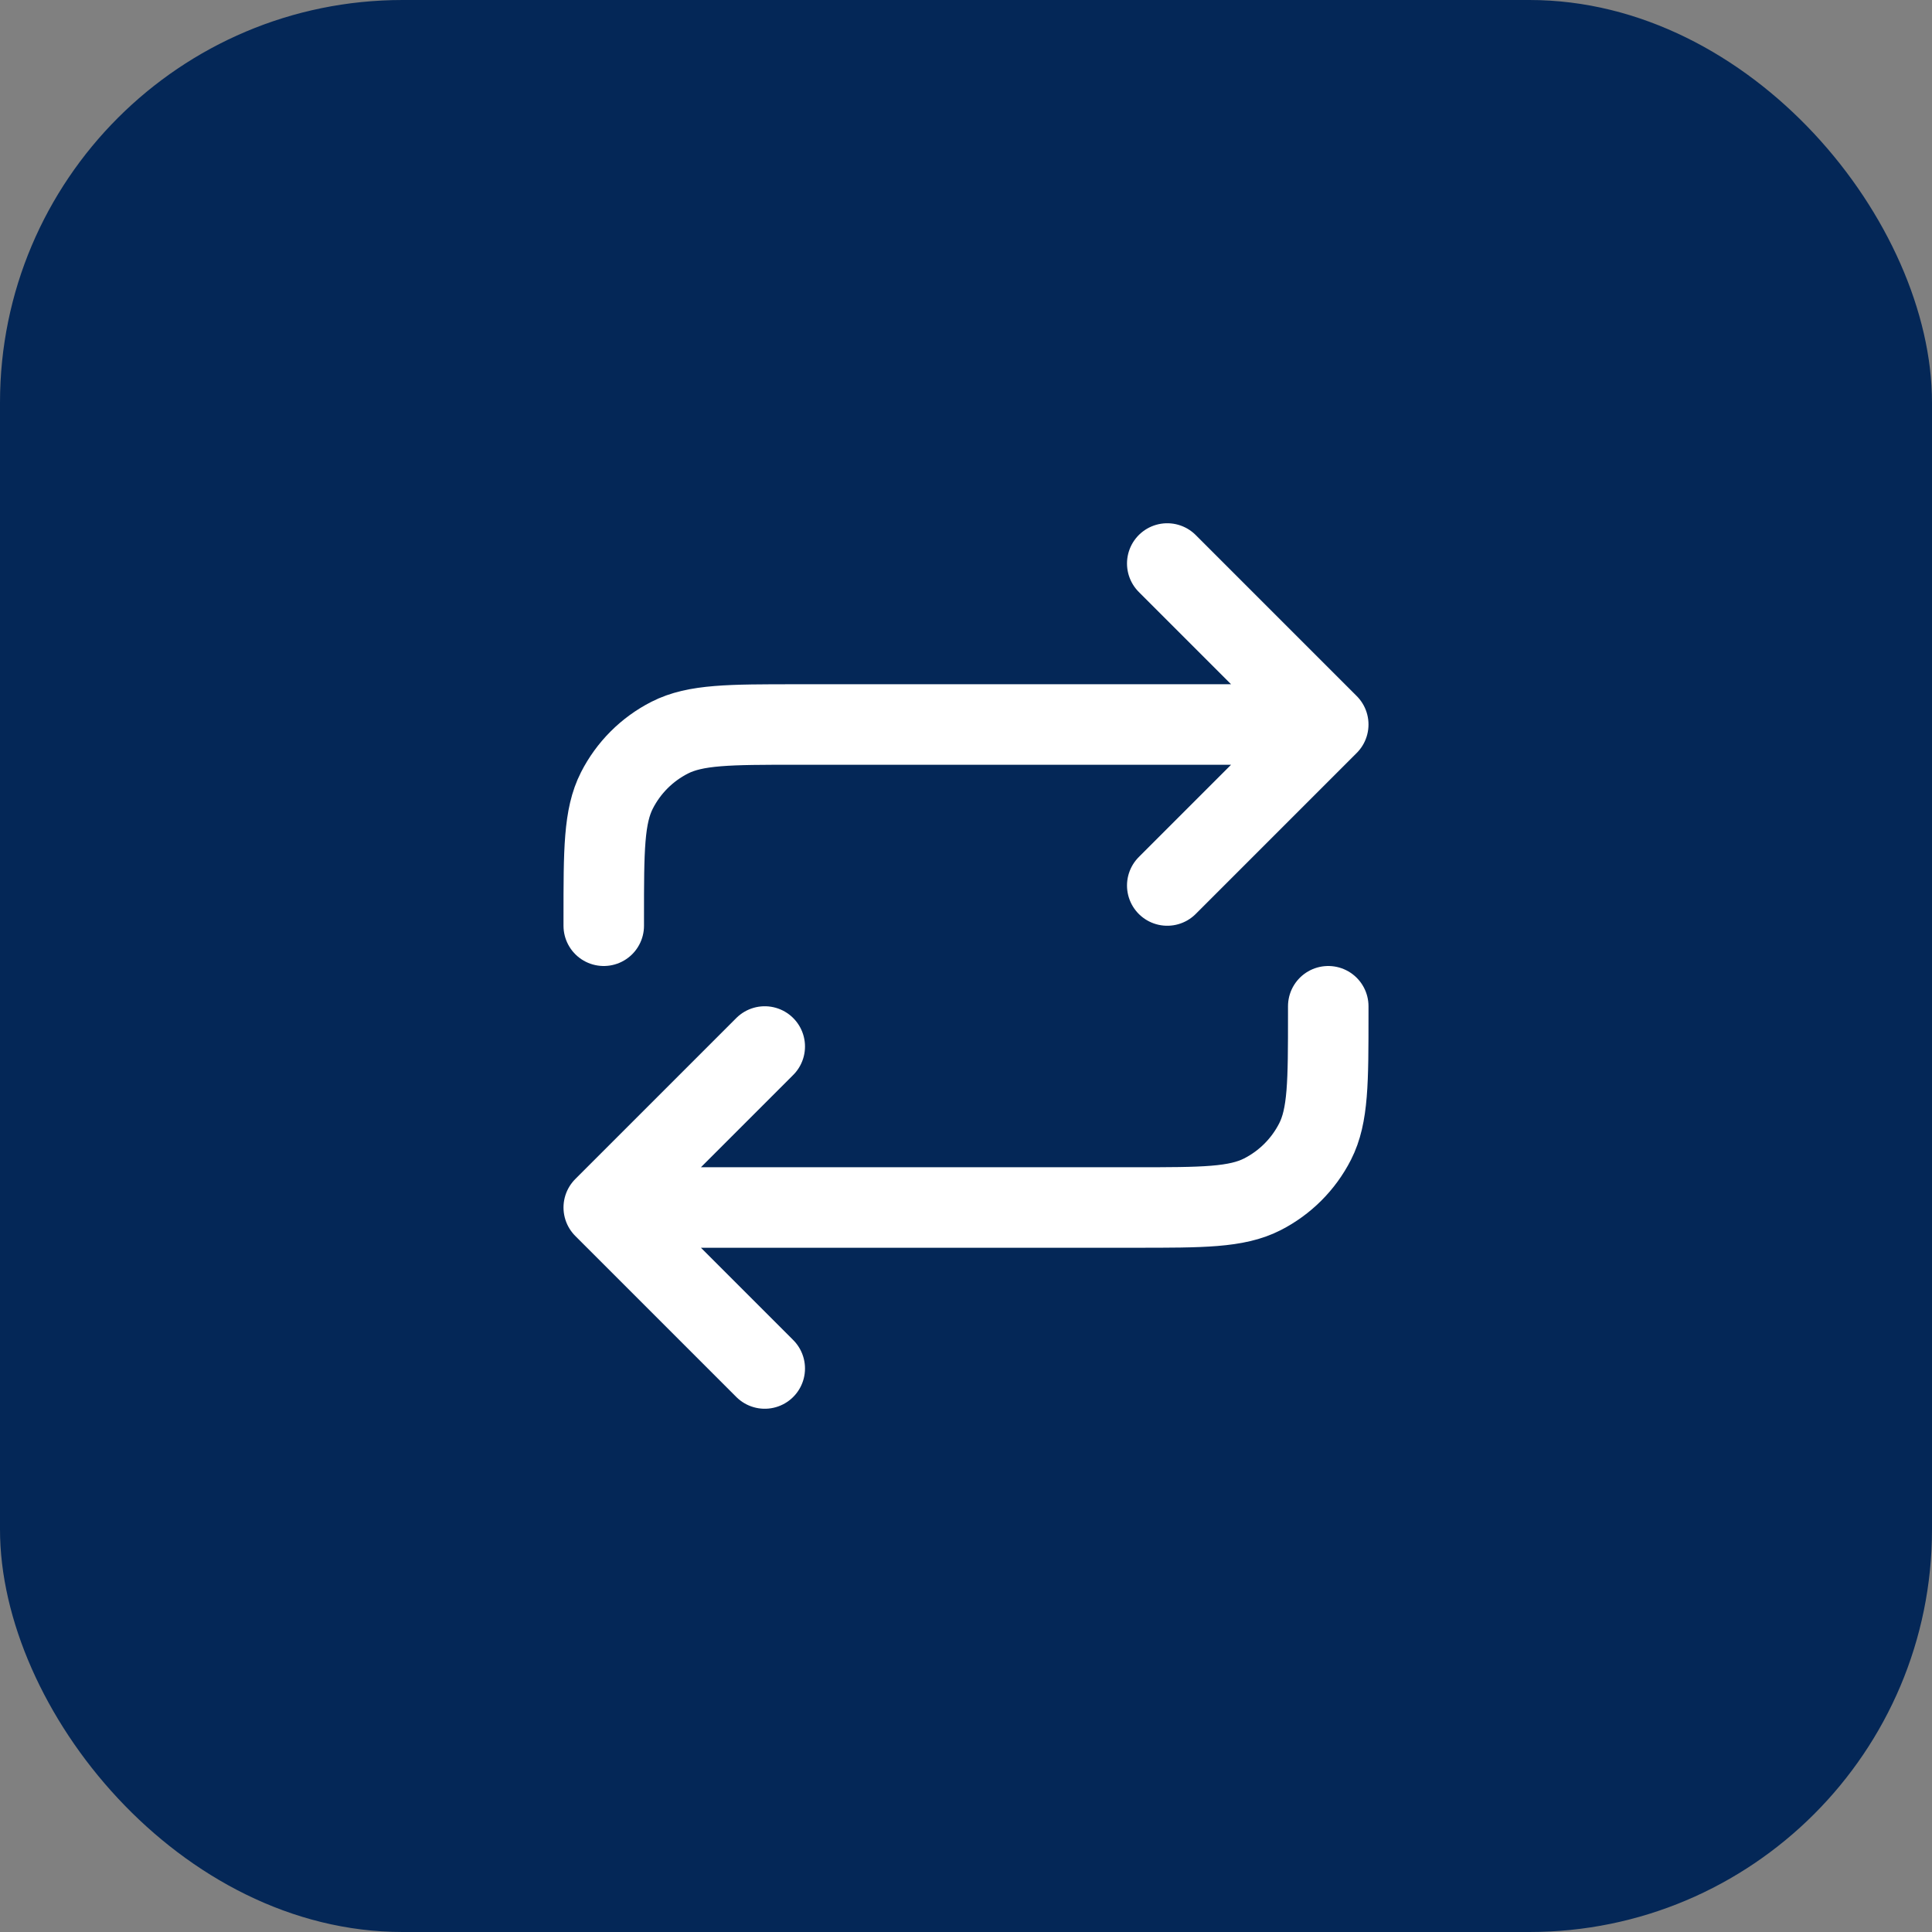
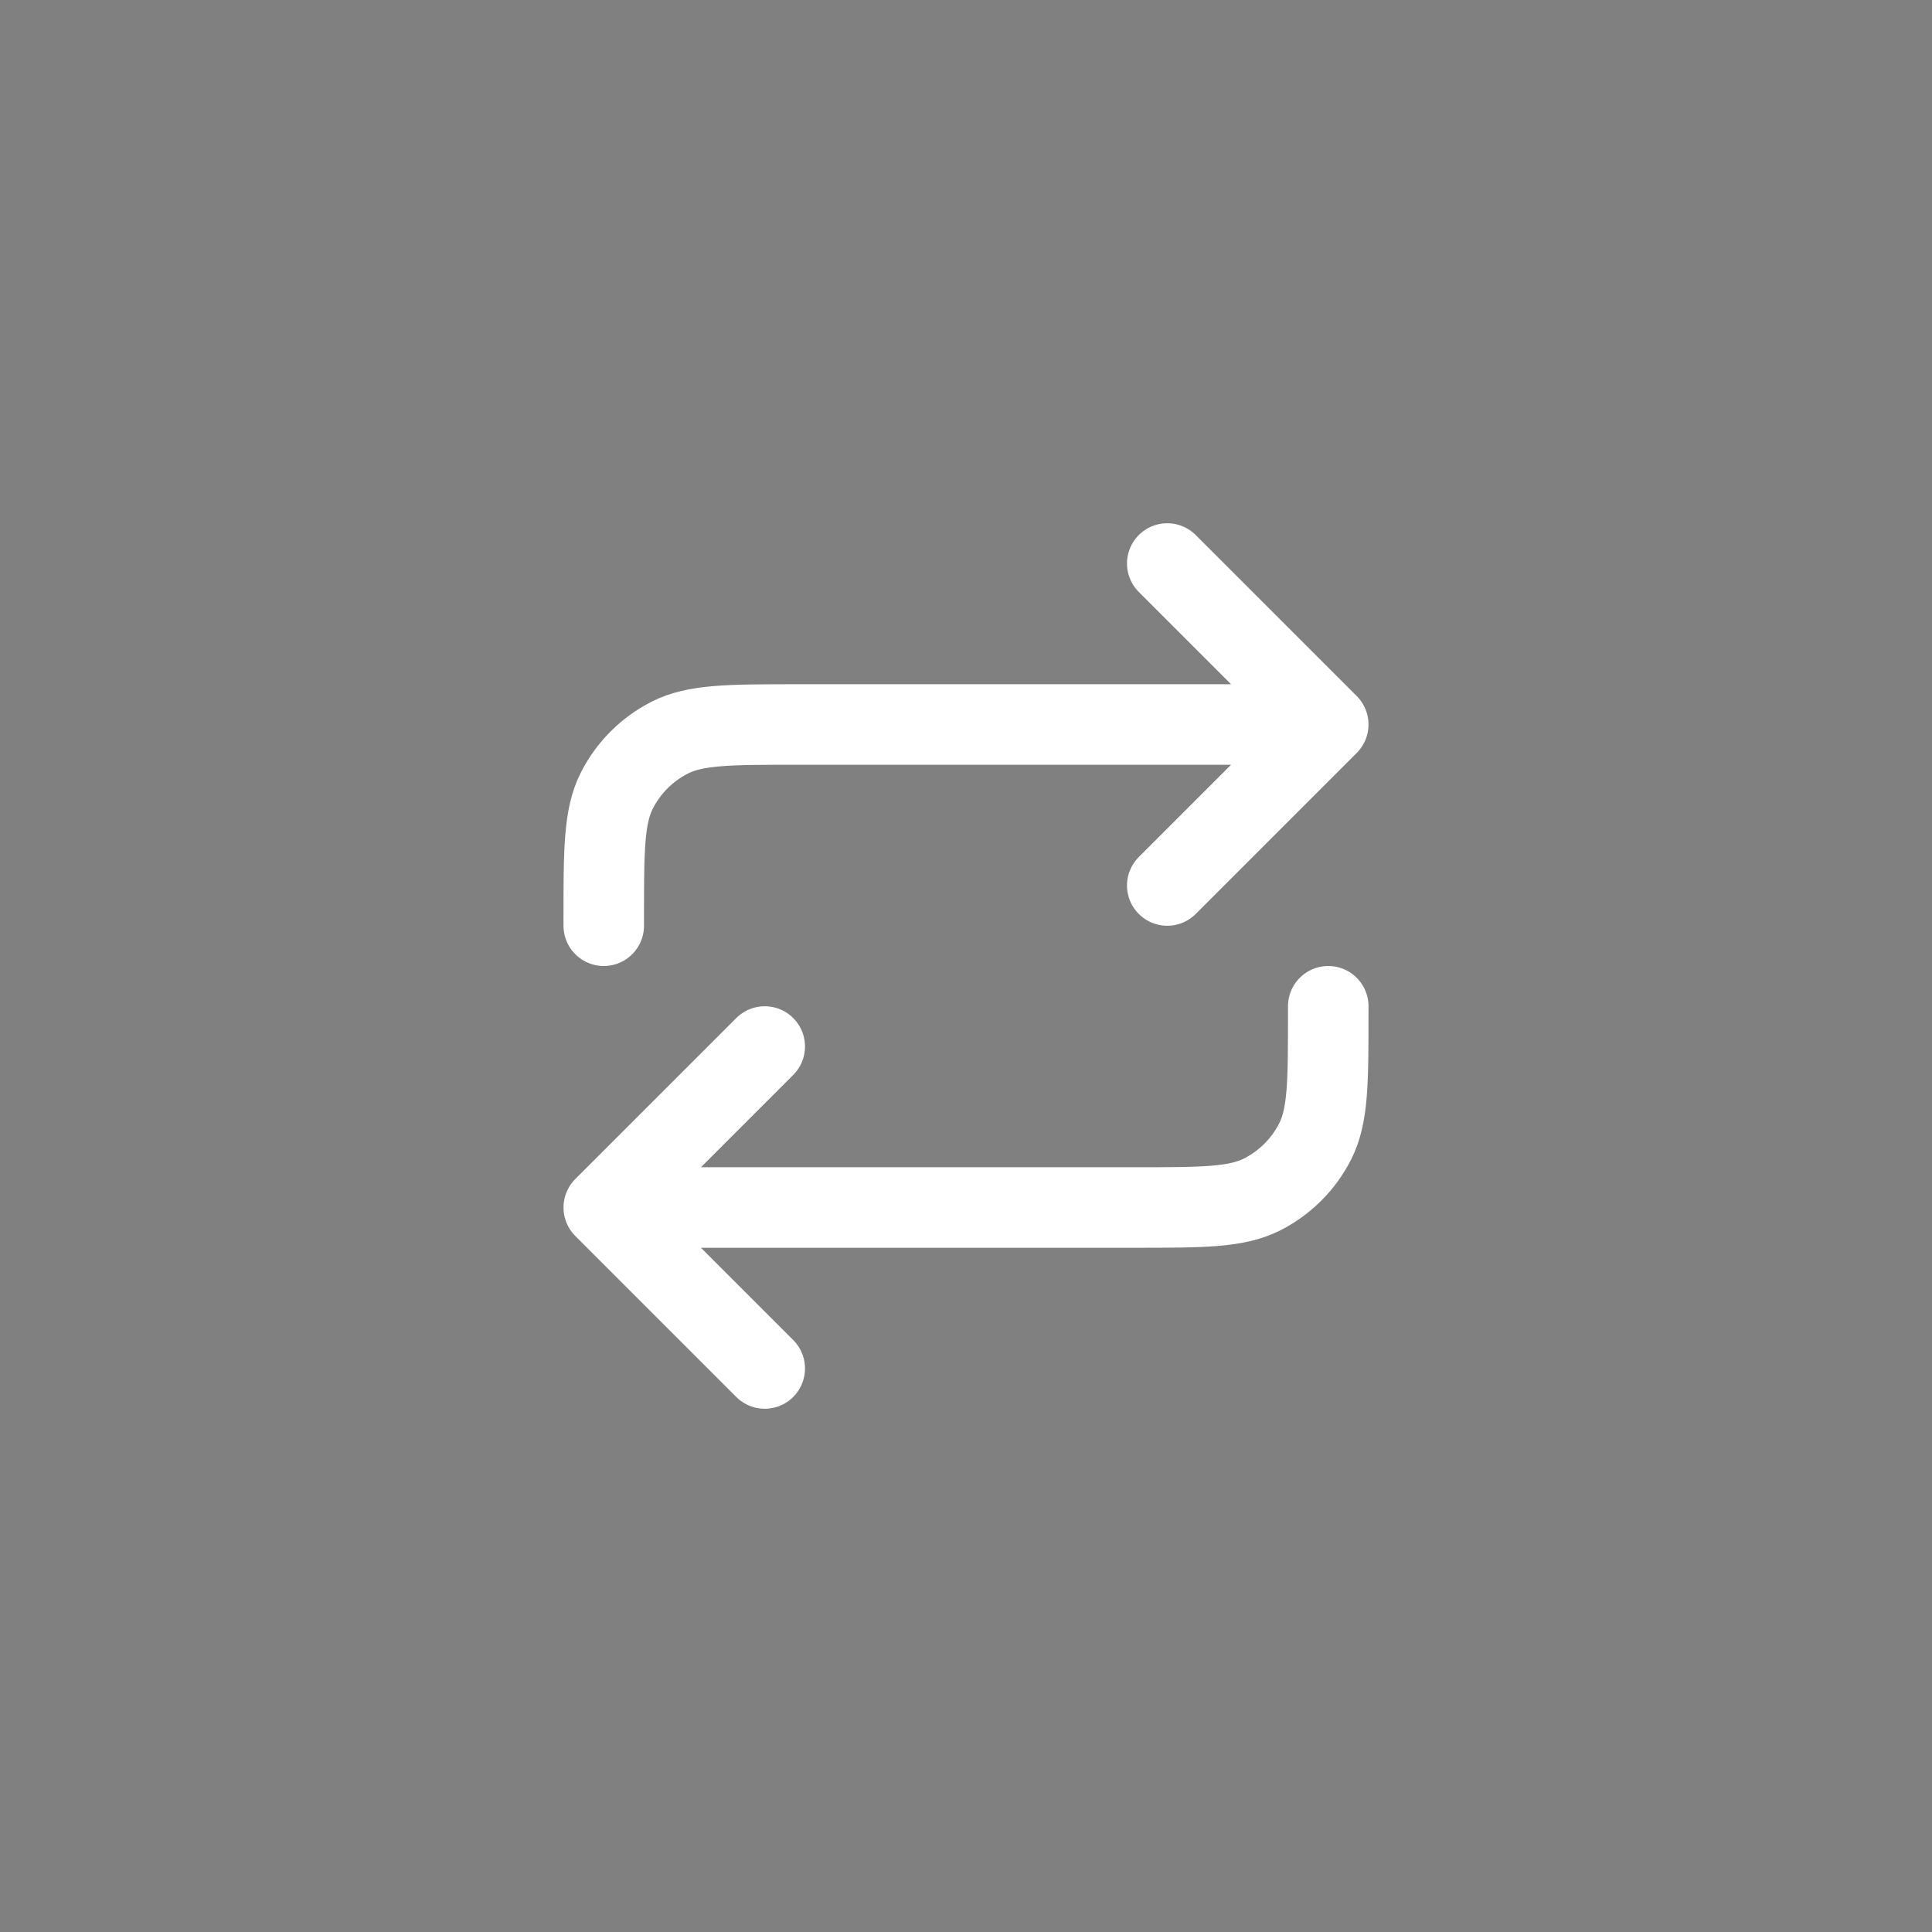
<svg xmlns="http://www.w3.org/2000/svg" width="48" height="48" viewBox="0 0 48 48" fill="none">
  <rect x="0" y="0" width="48" height="48" fill="#808080" stroke="none" />
-   <rect width="48" height="48" rx="10" fill="#042757" />
-   <path d="M29 14L33 18M33 18L29 22M33 18H19.8C18.12 18 17.28 18 16.638 18.327C16.073 18.615 15.615 19.073 15.327 19.638C15 20.28 15 21.12 15 22.8V23M15 30H28.2C29.88 30 30.72 30 31.362 29.673C31.927 29.385 32.385 28.927 32.673 28.362C33 27.72 33 26.88 33 25.2V25M15 30L19 34M15 30L19 26" stroke="white" stroke-width="2" stroke-linecap="round" stroke-linejoin="round" />
+   <path d="M29 14L33 18L29 22M33 18H19.8C18.12 18 17.28 18 16.638 18.327C16.073 18.615 15.615 19.073 15.327 19.638C15 20.28 15 21.12 15 22.8V23M15 30H28.2C29.88 30 30.72 30 31.362 29.673C31.927 29.385 32.385 28.927 32.673 28.362C33 27.72 33 26.88 33 25.2V25M15 30L19 34M15 30L19 26" stroke="white" stroke-width="2" stroke-linecap="round" stroke-linejoin="round" />
</svg>